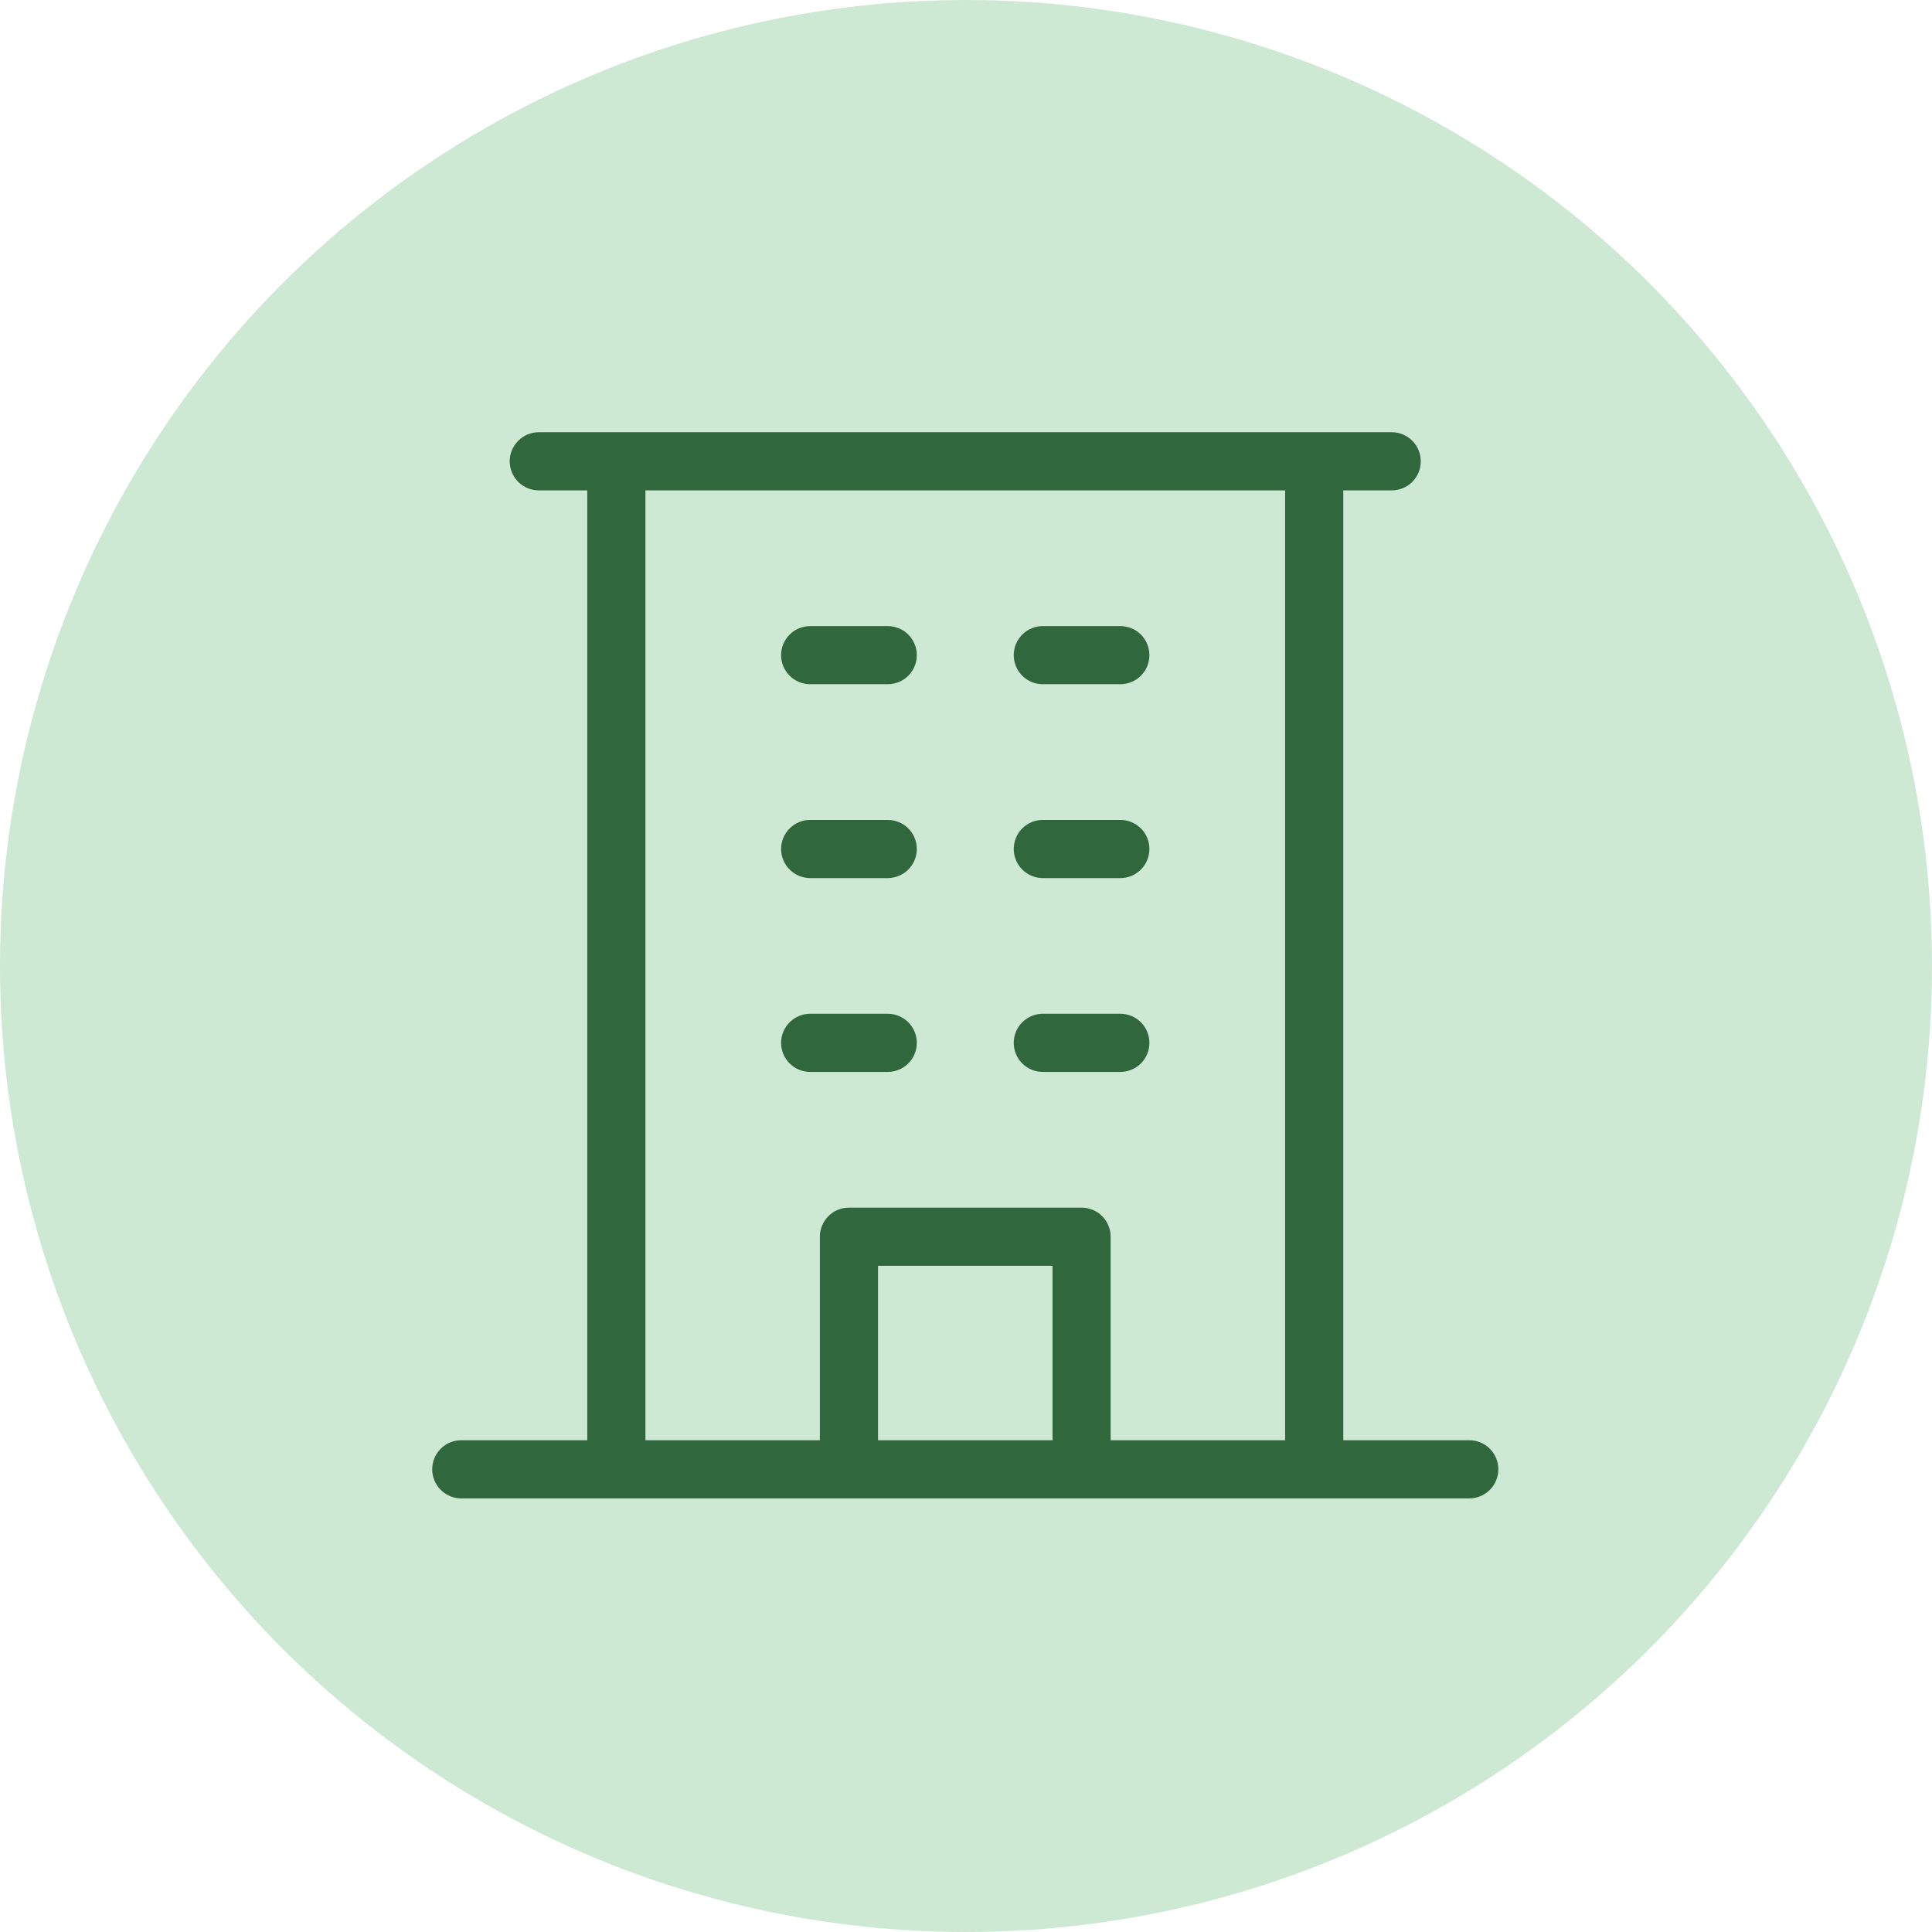
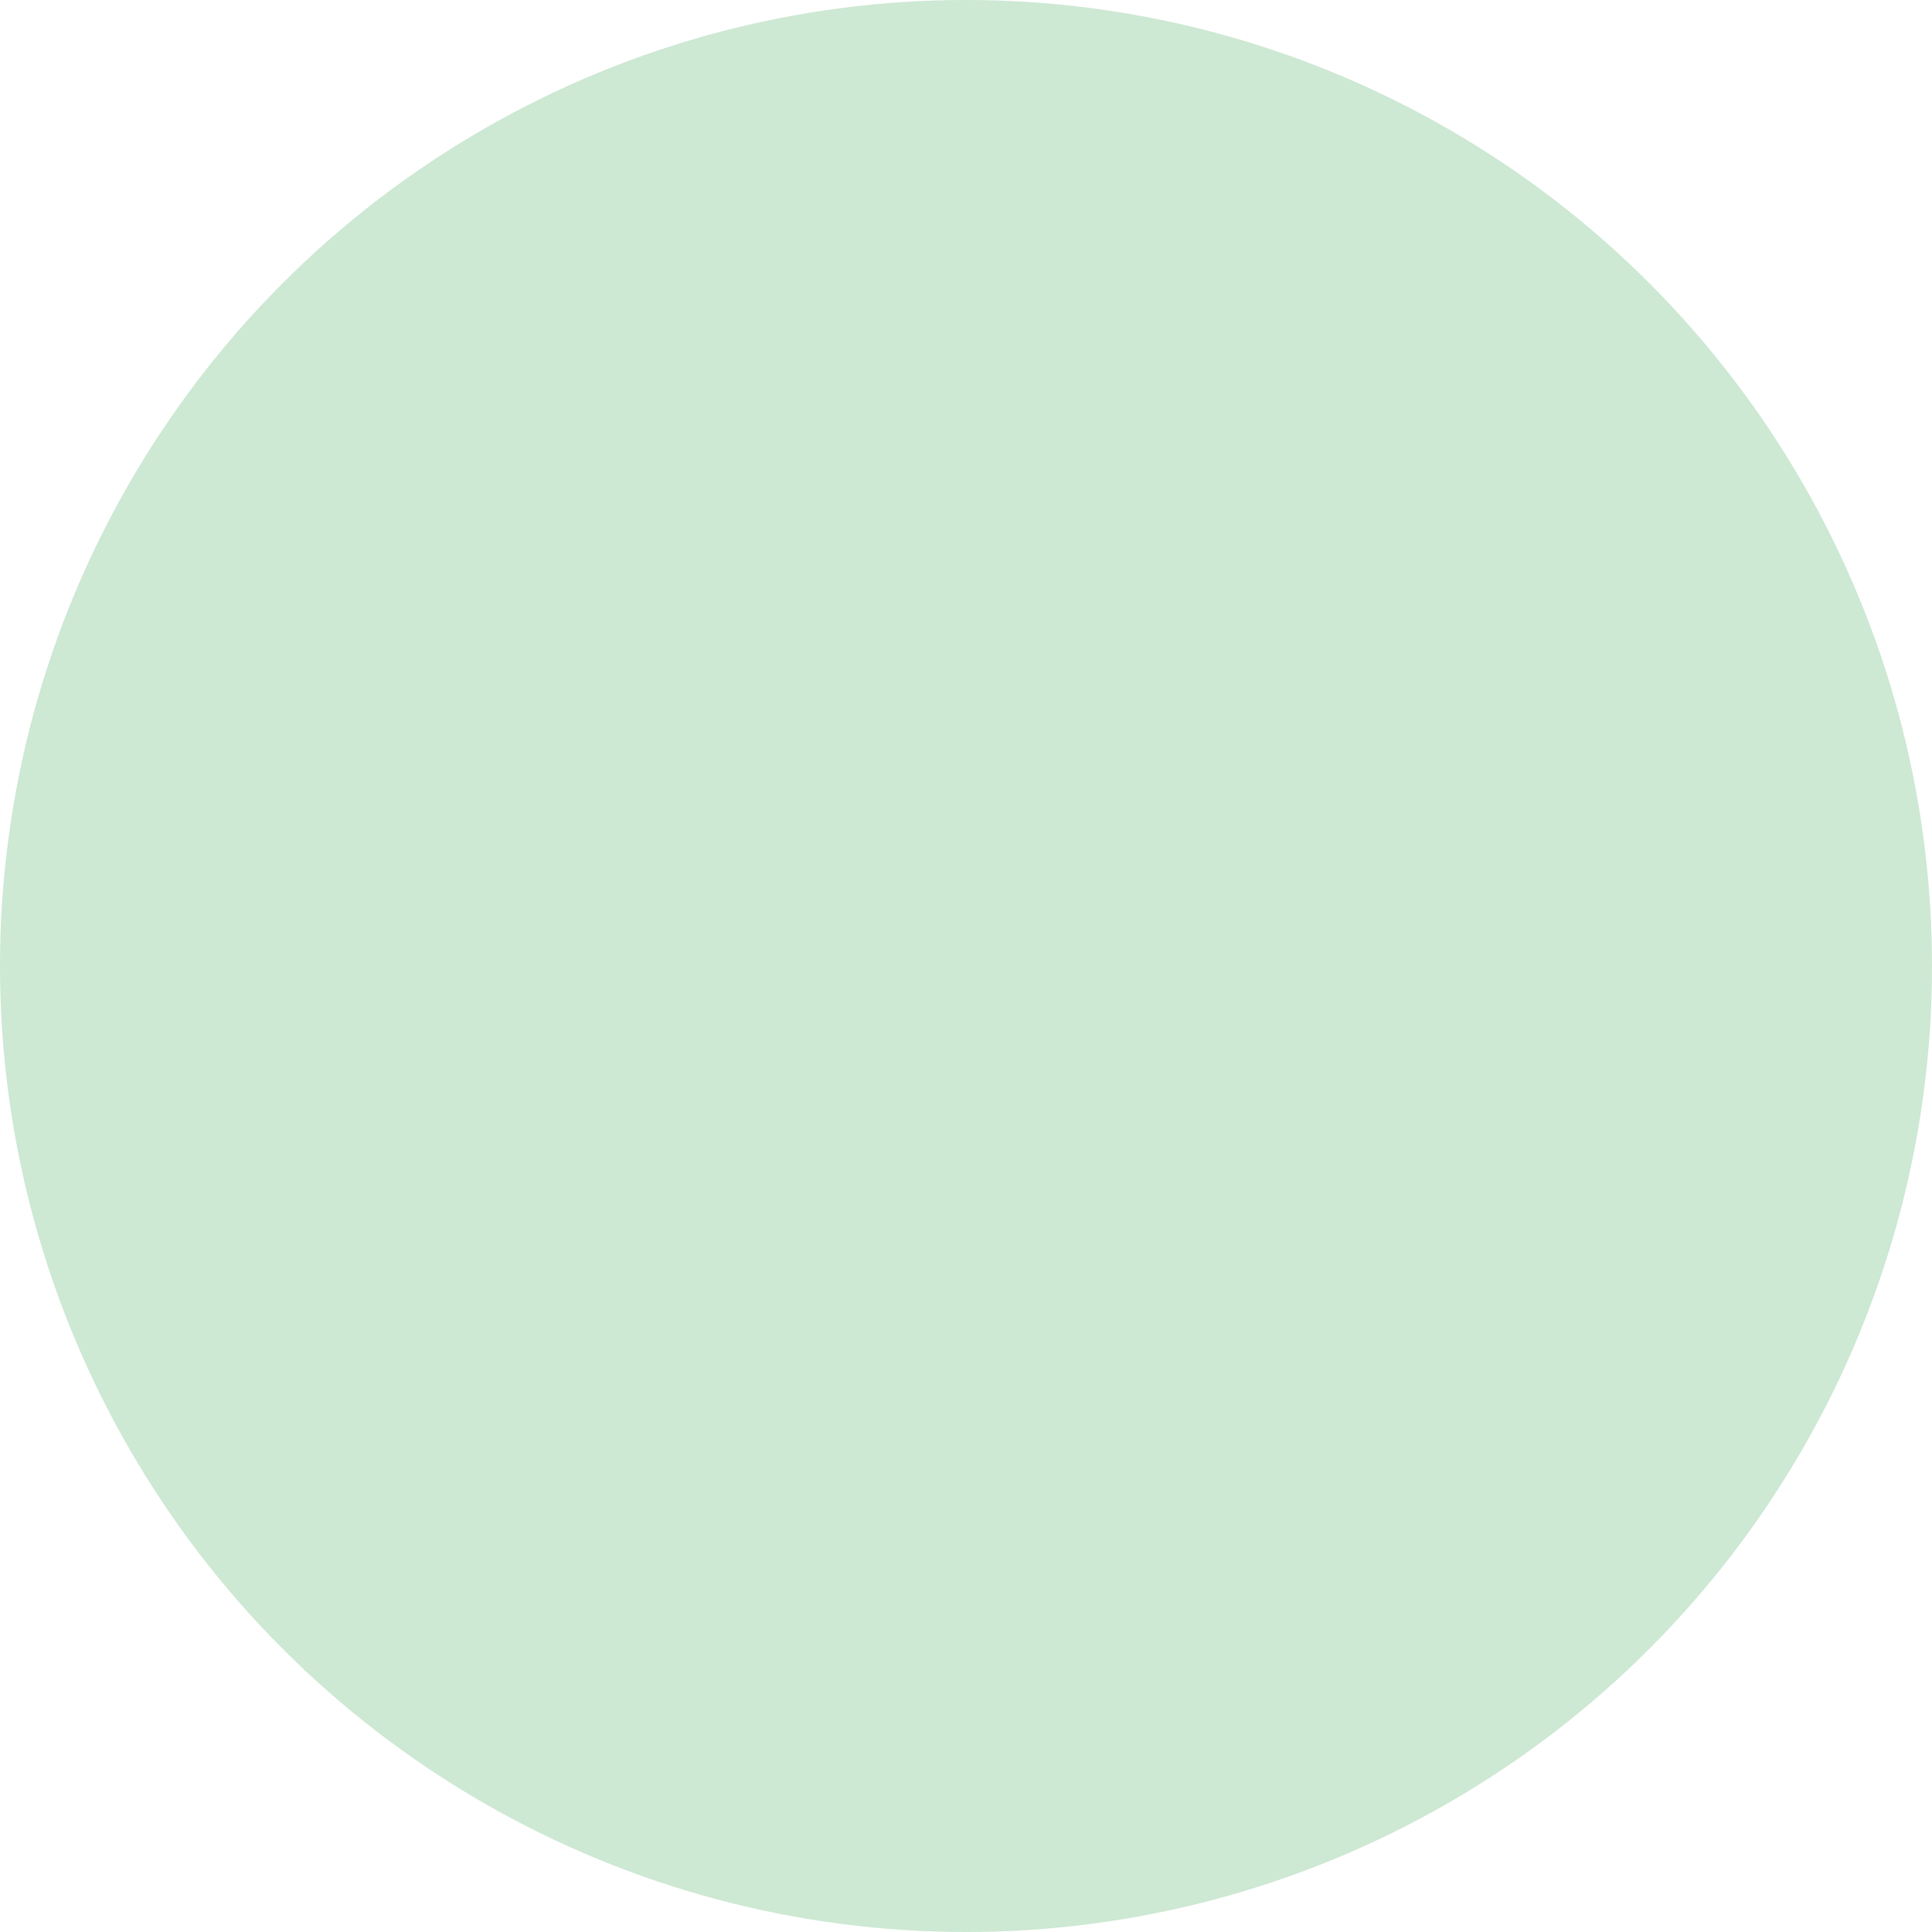
<svg xmlns="http://www.w3.org/2000/svg" width="28" height="28" viewBox="0 0 28 28" fill="none">
  <circle cx="14" cy="14" r="14" fill="#CDE8D3" />
-   <path d="M21.294 20.873H19.468V7.107H20.17C20.282 7.107 20.389 7.063 20.468 6.984C20.547 6.905 20.591 6.797 20.591 6.686C20.591 6.574 20.547 6.467 20.468 6.388C20.389 6.309 20.282 6.264 20.17 6.264H7.809C7.697 6.264 7.59 6.309 7.511 6.388C7.432 6.467 7.387 6.574 7.387 6.686C7.387 6.797 7.432 6.905 7.511 6.984C7.59 7.063 7.697 7.107 7.809 7.107H8.511V20.873H6.685C6.573 20.873 6.466 20.917 6.387 20.996C6.308 21.075 6.264 21.183 6.264 21.294C6.264 21.406 6.308 21.513 6.387 21.592C6.466 21.671 6.573 21.716 6.685 21.716H21.294C21.406 21.716 21.513 21.671 21.592 21.592C21.671 21.513 21.715 21.406 21.715 21.294C21.715 21.183 21.671 21.075 21.592 20.996C21.513 20.917 21.406 20.873 21.294 20.873ZM9.354 7.107H18.625V20.873H16.096V17.923C16.096 17.811 16.052 17.704 15.973 17.625C15.894 17.546 15.787 17.502 15.675 17.502H12.304C12.192 17.502 12.085 17.546 12.006 17.625C11.927 17.704 11.882 17.811 11.882 17.923V20.873H9.354V7.107ZM15.254 20.873H12.725V18.345H15.254V20.873ZM11.32 9.495C11.32 9.383 11.365 9.276 11.444 9.197C11.523 9.118 11.63 9.074 11.742 9.074H12.866C12.977 9.074 13.085 9.118 13.164 9.197C13.243 9.276 13.287 9.383 13.287 9.495C13.287 9.607 13.243 9.714 13.164 9.793C13.085 9.872 12.977 9.916 12.866 9.916H11.742C11.63 9.916 11.523 9.872 11.444 9.793C11.365 9.714 11.32 9.607 11.32 9.495ZM14.692 9.495C14.692 9.383 14.736 9.276 14.815 9.197C14.894 9.118 15.001 9.074 15.113 9.074H16.237C16.349 9.074 16.456 9.118 16.535 9.197C16.614 9.276 16.658 9.383 16.658 9.495C16.658 9.607 16.614 9.714 16.535 9.793C16.456 9.872 16.349 9.916 16.237 9.916H15.113C15.001 9.916 14.894 9.872 14.815 9.793C14.736 9.714 14.692 9.607 14.692 9.495ZM11.32 12.304C11.32 12.193 11.365 12.085 11.444 12.006C11.523 11.927 11.63 11.883 11.742 11.883H12.866C12.977 11.883 13.085 11.927 13.164 12.006C13.243 12.085 13.287 12.193 13.287 12.304C13.287 12.416 13.243 12.523 13.164 12.602C13.085 12.681 12.977 12.726 12.866 12.726H11.742C11.63 12.726 11.523 12.681 11.444 12.602C11.365 12.523 11.32 12.416 11.32 12.304ZM14.692 12.304C14.692 12.193 14.736 12.085 14.815 12.006C14.894 11.927 15.001 11.883 15.113 11.883H16.237C16.349 11.883 16.456 11.927 16.535 12.006C16.614 12.085 16.658 12.193 16.658 12.304C16.658 12.416 16.614 12.523 16.535 12.602C16.456 12.681 16.349 12.726 16.237 12.726H15.113C15.001 12.726 14.894 12.681 14.815 12.602C14.736 12.523 14.692 12.416 14.692 12.304ZM11.742 15.535C11.63 15.535 11.523 15.491 11.444 15.412C11.365 15.333 11.32 15.226 11.32 15.114C11.32 15.002 11.365 14.895 11.444 14.816C11.523 14.737 11.63 14.692 11.742 14.692H12.866C12.977 14.692 13.085 14.737 13.164 14.816C13.243 14.895 13.287 15.002 13.287 15.114C13.287 15.226 13.243 15.333 13.164 15.412C13.085 15.491 12.977 15.535 12.866 15.535H11.742ZM14.692 15.114C14.692 15.002 14.736 14.895 14.815 14.816C14.894 14.737 15.001 14.692 15.113 14.692H16.237C16.349 14.692 16.456 14.737 16.535 14.816C16.614 14.895 16.658 15.002 16.658 15.114C16.658 15.226 16.614 15.333 16.535 15.412C16.456 15.491 16.349 15.535 16.237 15.535H15.113C15.001 15.535 14.894 15.491 14.815 15.412C14.736 15.333 14.692 15.226 14.692 15.114Z" fill="#31673D" />
</svg>